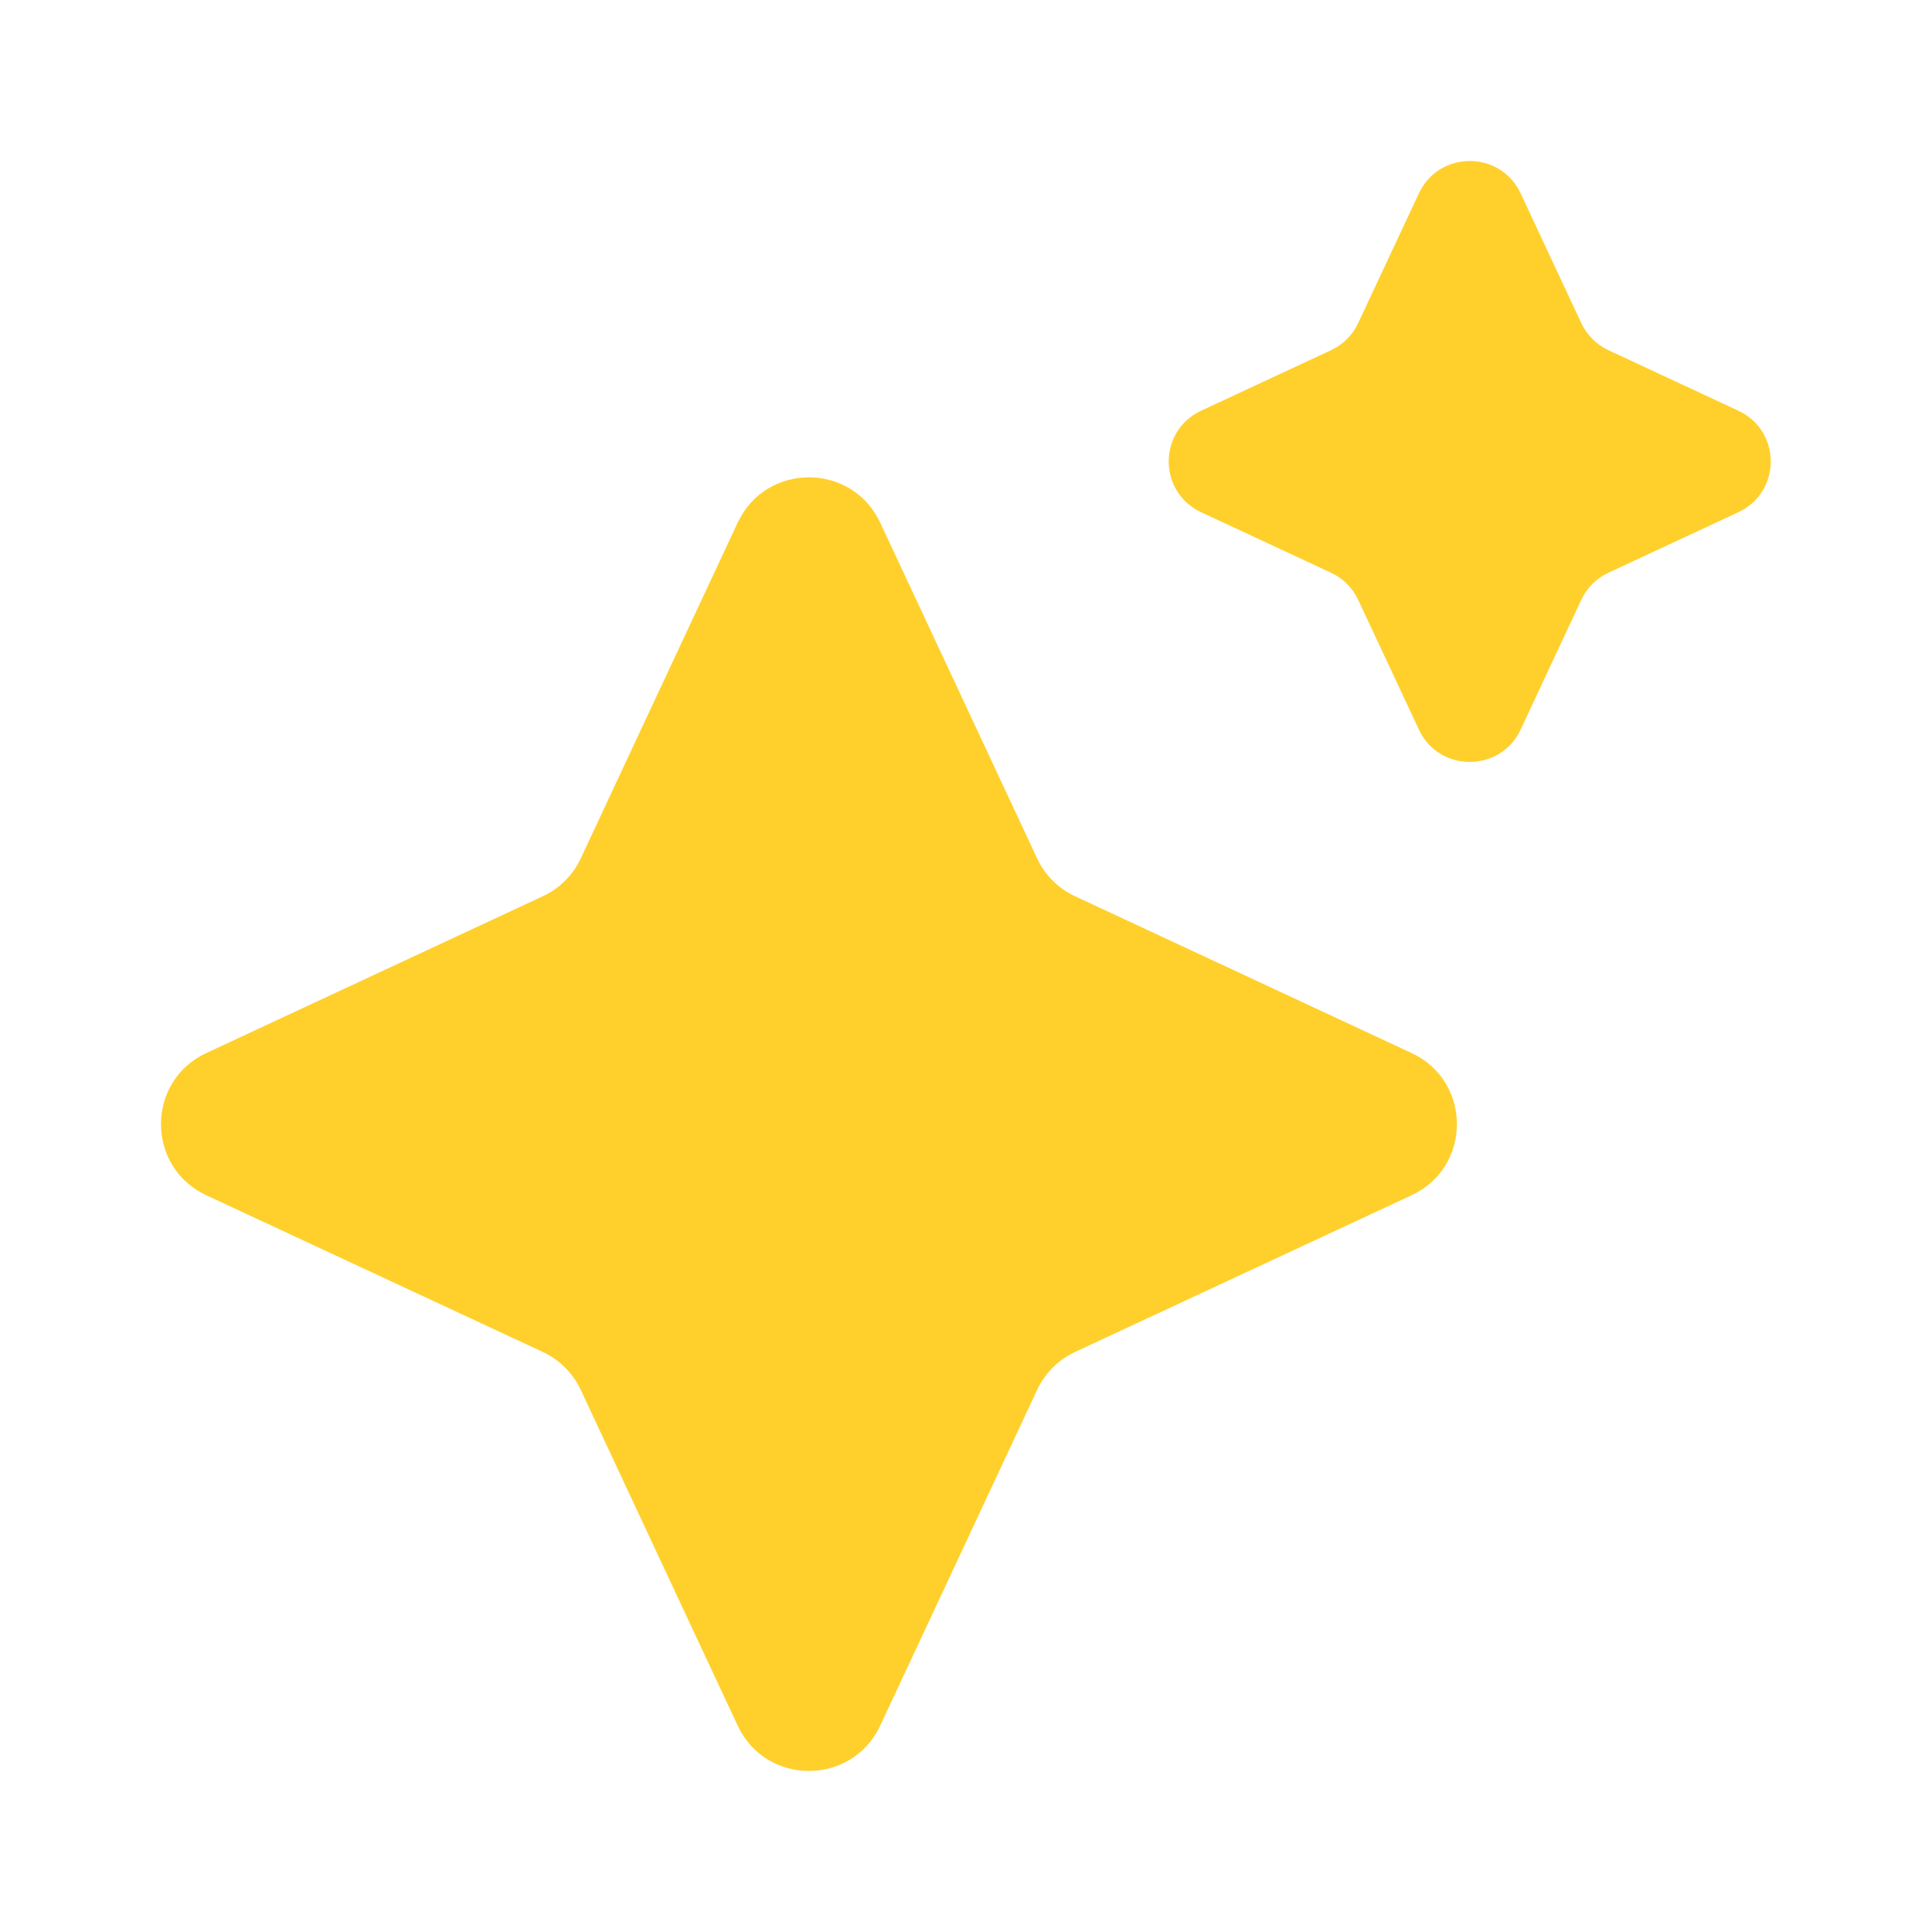
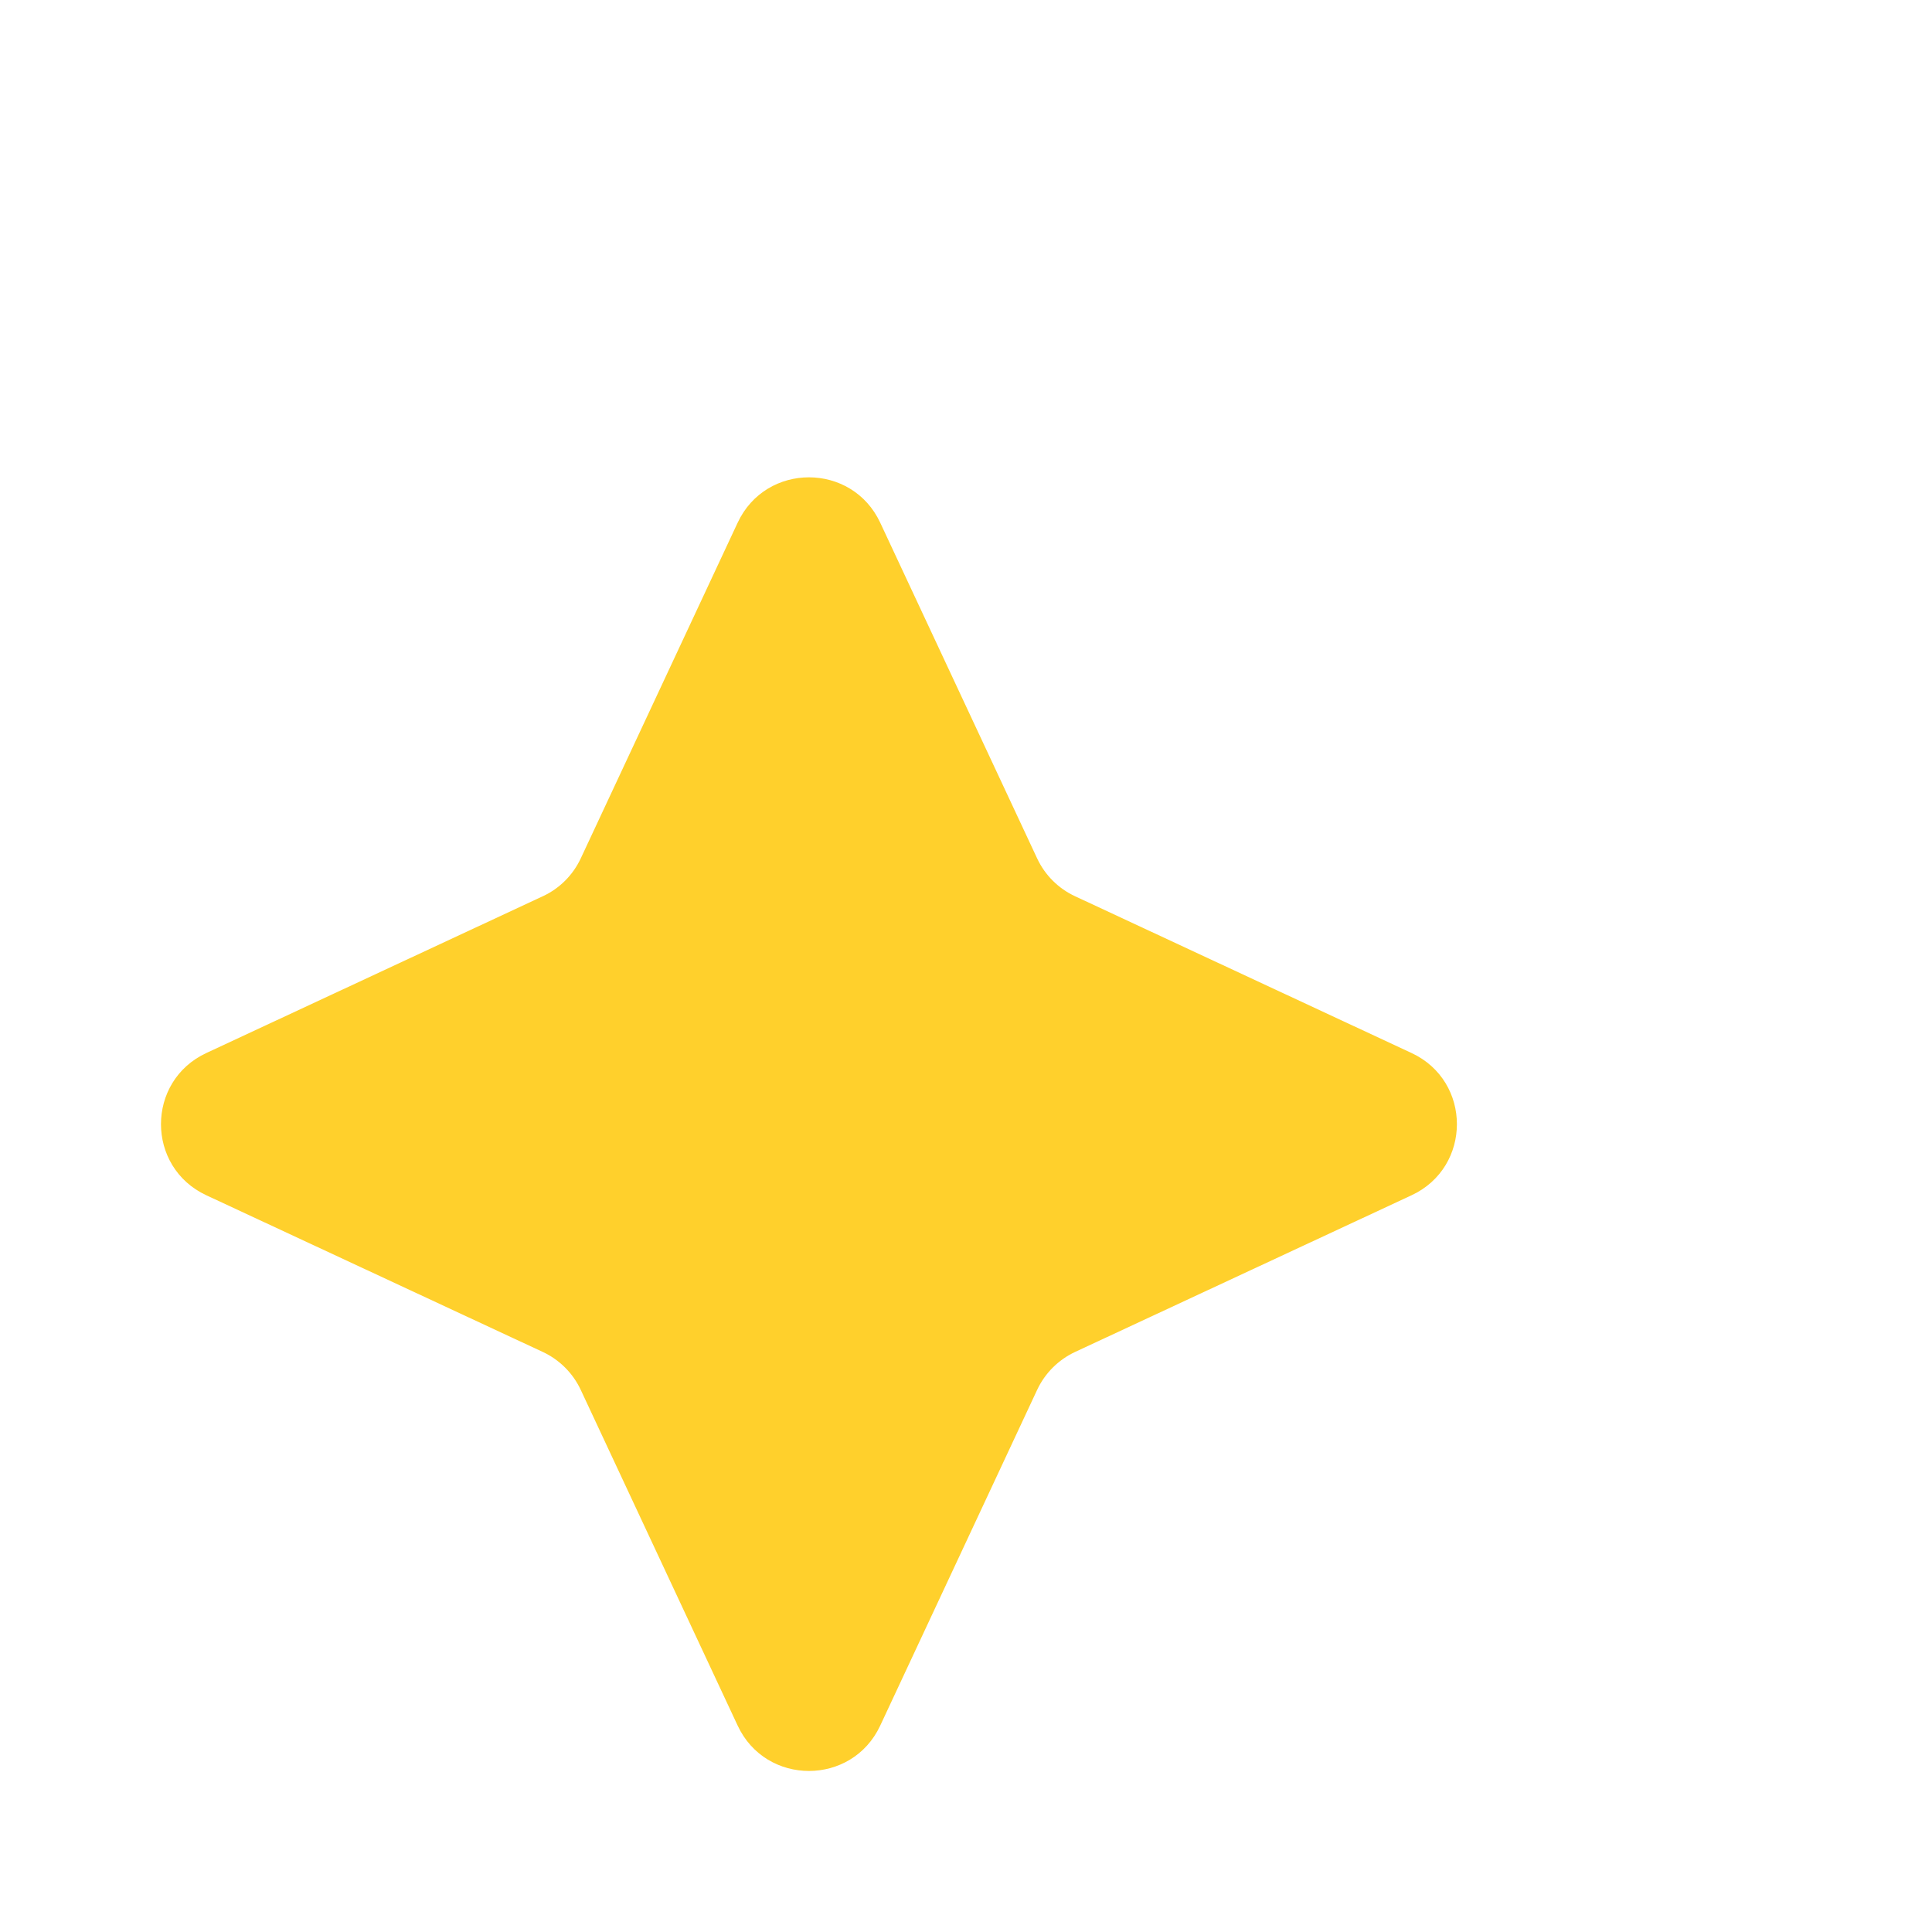
<svg xmlns="http://www.w3.org/2000/svg" width="24" height="24" viewBox="0 0 24 24" fill="none">
  <path d="M9.164 6.492C9.515 5.742 10.583 5.742 10.934 6.492L12.884 10.664C12.981 10.871 13.148 11.038 13.356 11.134L17.535 13.081C18.286 13.431 18.286 14.498 17.535 14.848L13.356 16.794C13.148 16.891 12.981 17.058 12.884 17.265L10.934 21.437C10.583 22.187 9.515 22.187 9.164 21.437L7.214 17.265C7.117 17.058 6.95 16.891 6.742 16.794L2.563 14.848C1.812 14.498 1.812 13.431 2.563 13.081L6.742 11.134C6.95 11.038 7.117 10.871 7.214 10.664L9.164 6.492Z" fill="#FFD02C" />
-   <path d="M17.626 2.402C17.876 1.866 18.639 1.866 18.89 2.402L19.643 4.013C19.712 4.161 19.831 4.28 19.98 4.35L21.594 5.102C22.131 5.352 22.131 6.113 21.594 6.363L19.98 7.115C19.831 7.184 19.712 7.304 19.643 7.452L18.89 9.063C18.639 9.599 17.876 9.599 17.626 9.063L16.872 7.452C16.803 7.304 16.684 7.184 16.535 7.115L14.921 6.363C14.384 6.113 14.384 5.352 14.921 5.102L16.535 4.35C16.684 4.28 16.803 4.161 16.872 4.013L17.626 2.402Z" fill="#FFD02C" />
</svg>